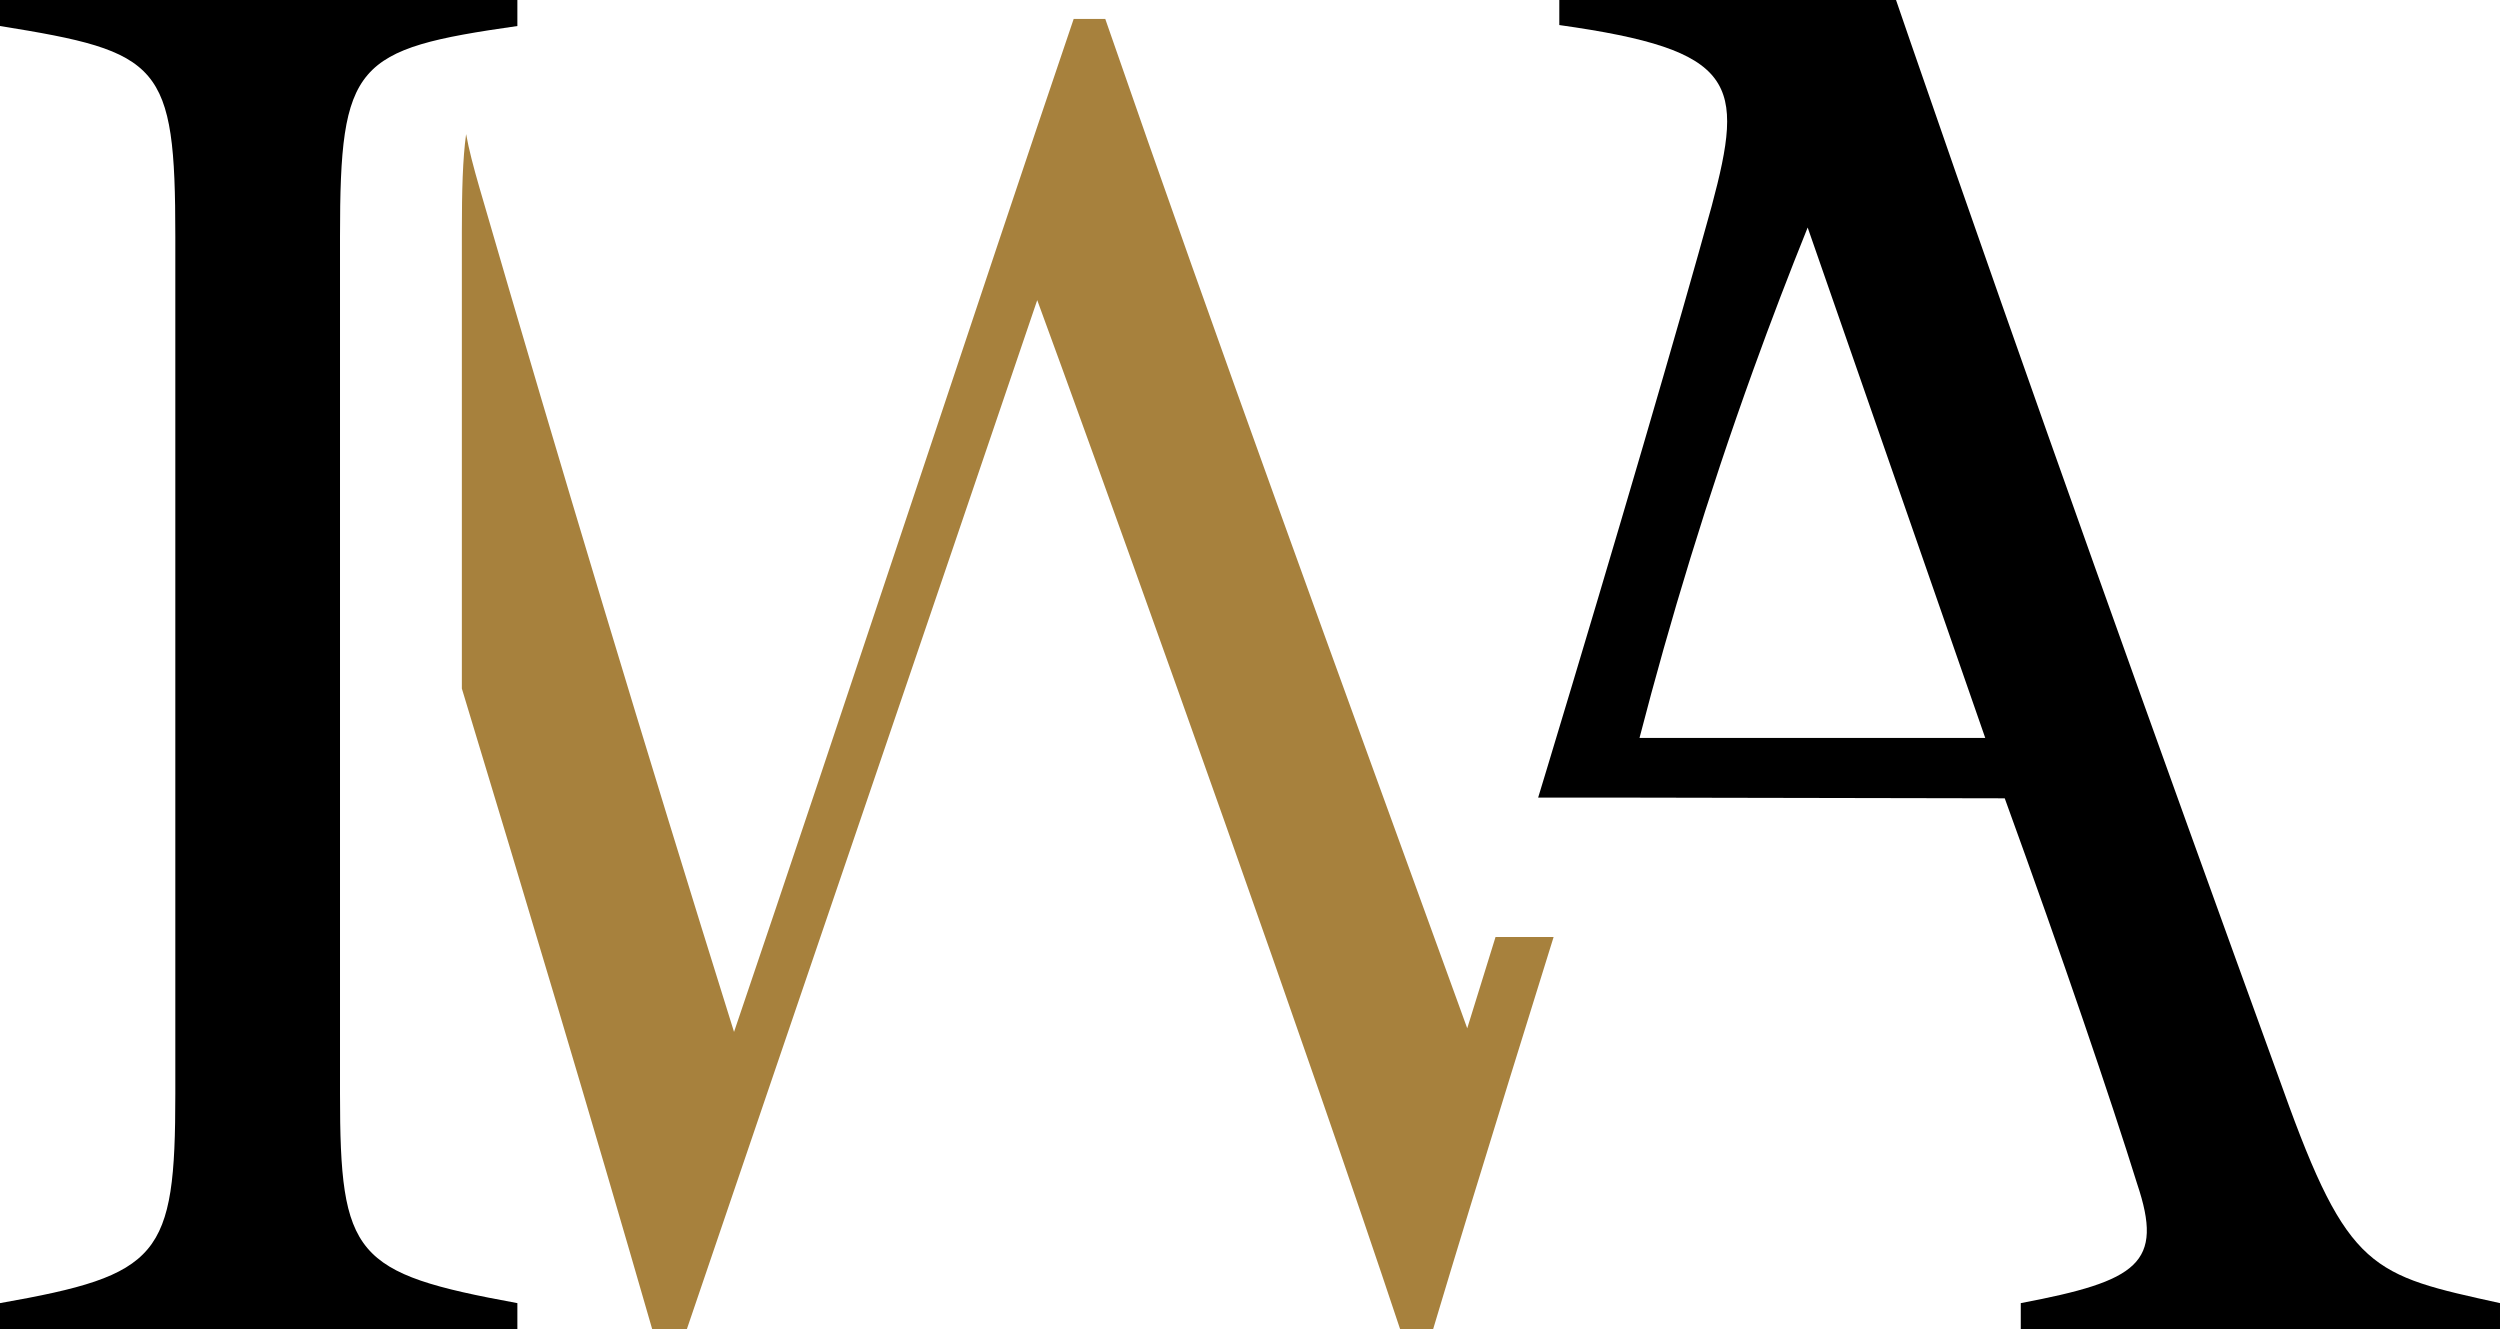
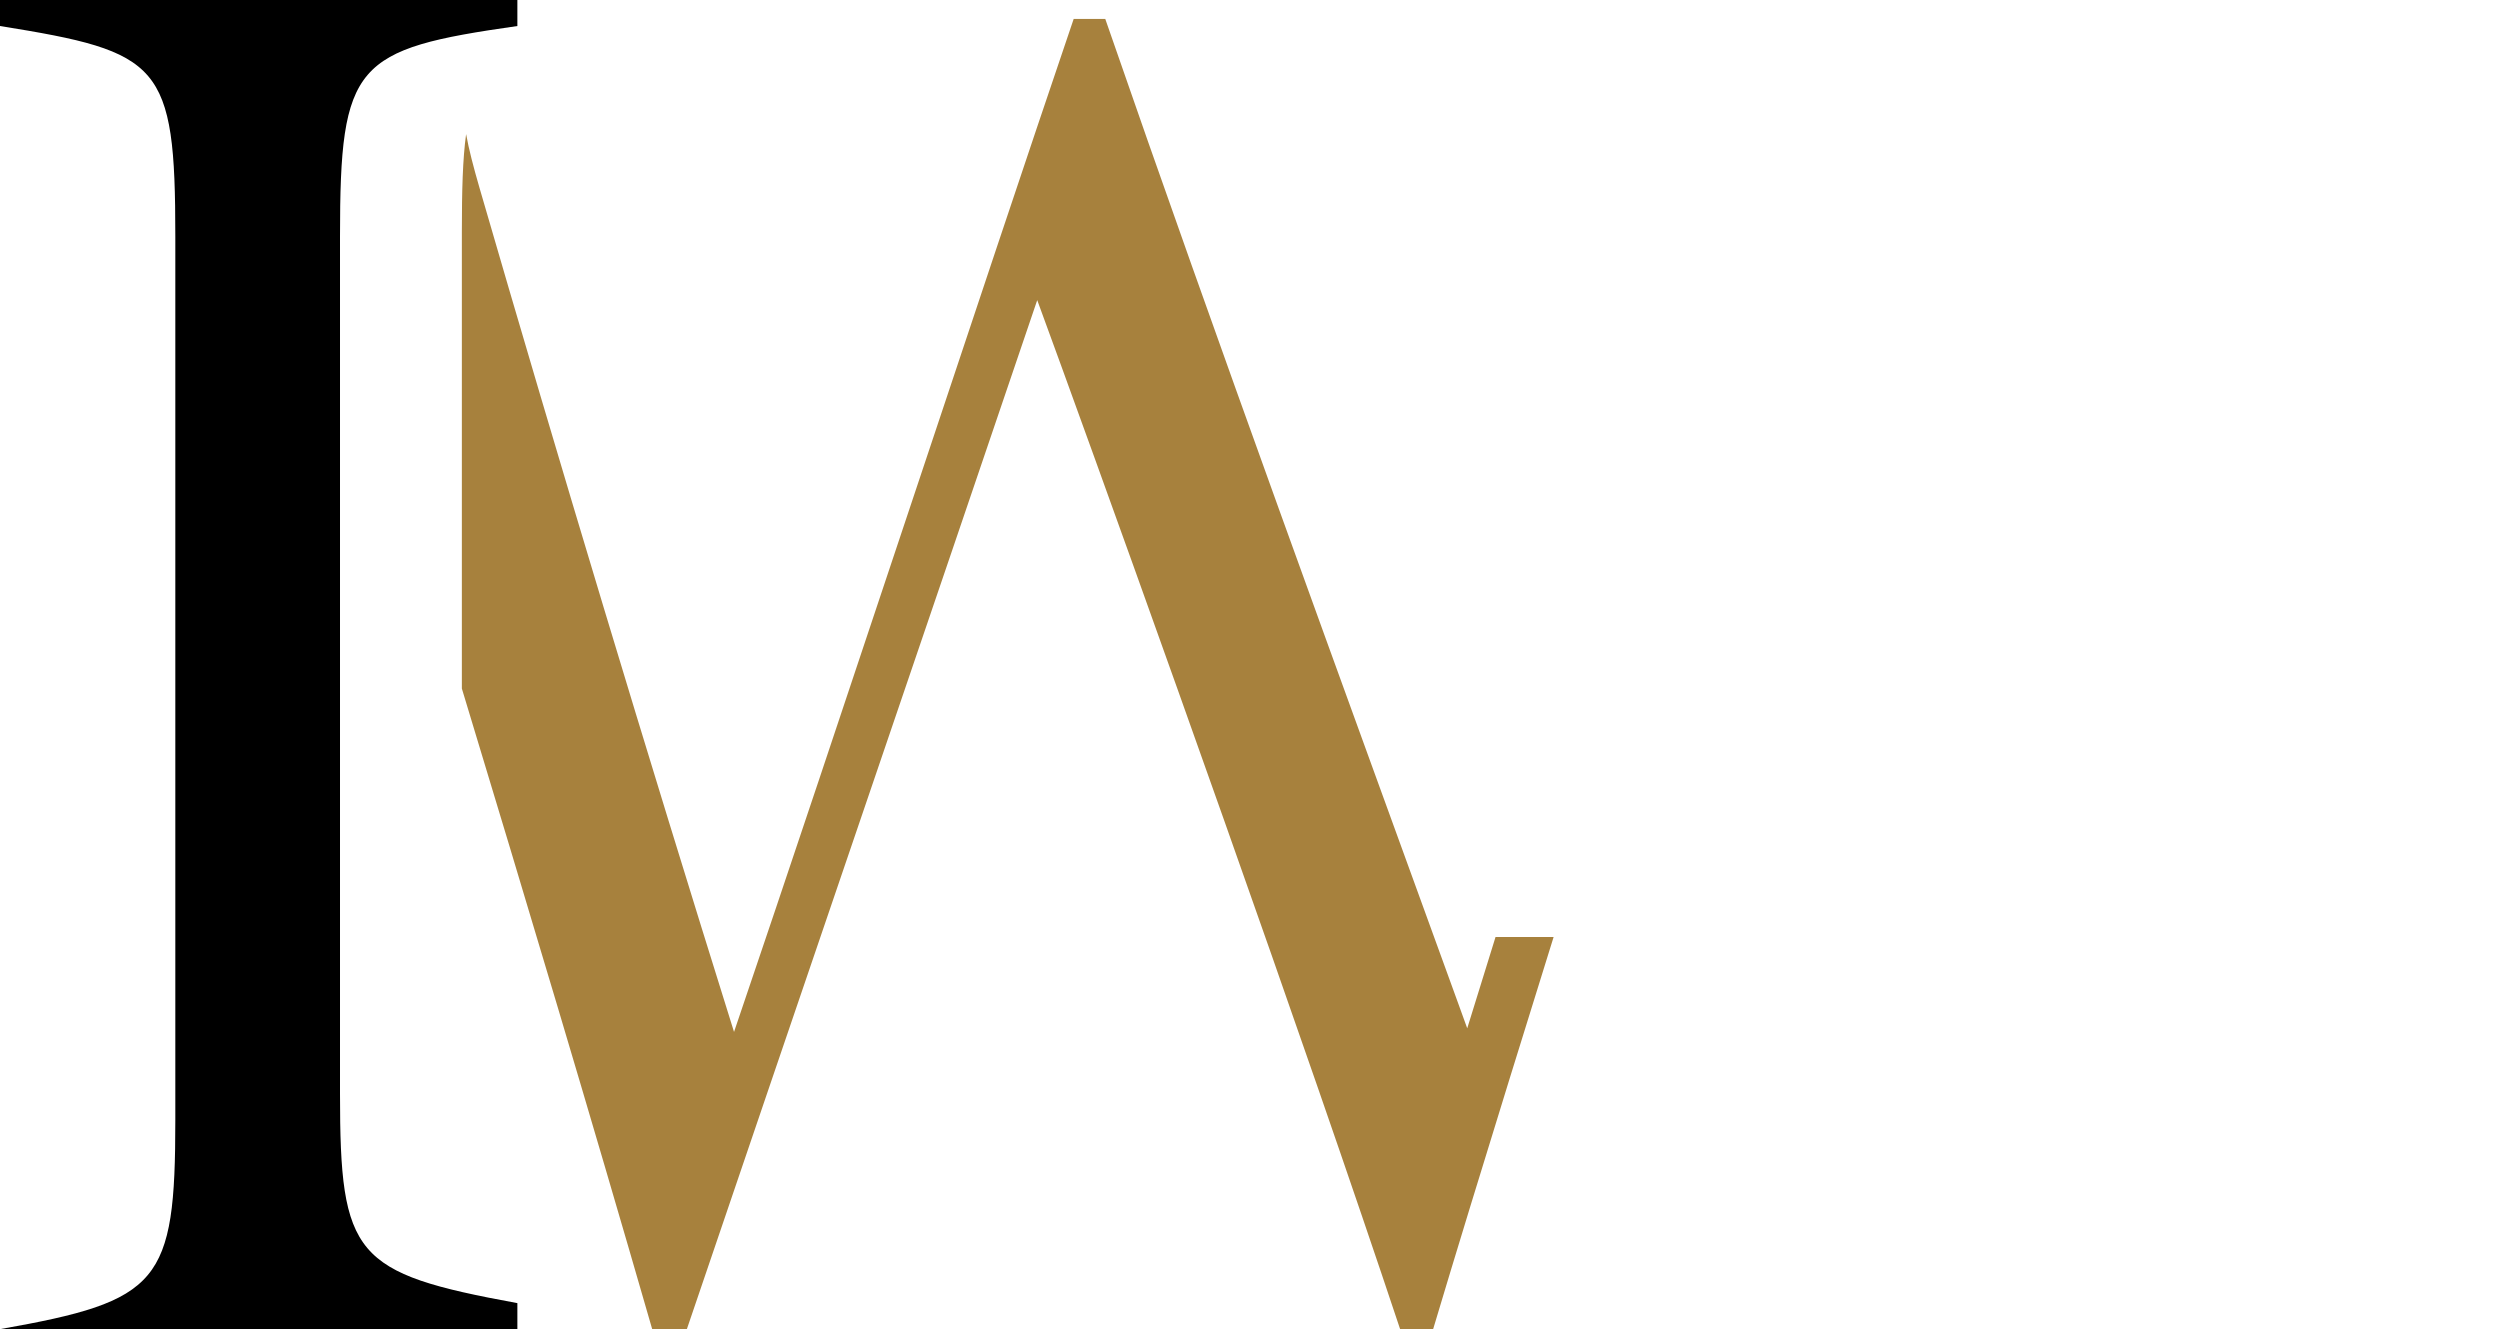
<svg xmlns="http://www.w3.org/2000/svg" id="Calque_2" viewBox="0 0 1036.68 551.16">
  <defs>
    <style>.cls-1{fill:#a7813d;}</style>
  </defs>
  <g id="Calque_1-2">
-     <path d="M0,551.16v-10.79c66.38-11.72,72.7-19.04,72.7-86.78V98.11C72.7,26.2,66.77,21.51,0,10.79V0H214.54V10.79c-67.46,9.63-73.55,15.26-73.55,87.32V453.44c0,67.5,5.78,74.52,73.55,86.93v10.79H0Z" />
+     <path d="M0,551.16c66.38-11.72,72.7-19.04,72.7-86.78V98.11C72.7,26.2,66.77,21.51,0,10.79V0H214.54V10.79c-67.46,9.63-73.55,15.26-73.55,87.32V453.44c0,67.5,5.78,74.52,73.55,86.93v10.79H0Z" />
    <path class="cls-1" d="M644.24,388.55c-12.44,39.91-24.36,78.4-34.52,111.61-5.8,18.96-11.02,36.2-15.44,51h-13.69c-4.92-14.77-10.25-30.59-15.9-47.14-46.07-135.19-112.41-319.21-134.58-379.56-44.53,131.25-103.47,303.65-145.29,426.7h-14.37c-25.45-88.29-52.07-177.01-78.93-265.64V95.9c0-16.82,.34-29.94,1.76-40.29,1.13,6.32,3.05,13.63,5.51,22.14,32.93,113.51,69.11,233.56,105.59,350.16C348.24,298.88,407.45,118.98,445.23,7.84h13.09c46.88,135.46,97.25,272.93,145.93,407.06,1.39,3.84,2.78,7.68,4.17,11.51,3.84-12.32,7.66-24.66,11.47-37,.09-.29,.18-.57,.26-.86h24.09Z" />
-     <path d="M946.8,451.99c-53.1-146.22-104.83-290.48-154.52-434.41-2.02-5.86-4.04-11.72-6.05-17.58h-139.63V10.39c73.97,10.4,76.9,23.81,63.2,75.03-13.09,47.65-40.05,139.85-68.31,233.25-1.22,4.02-2.44,8.05-3.66,12.07h32.69l160.79,.3c24.07,66.25,44.04,124.95,54.91,159.88,11.09,32.97,.51,40.21-48.26,49.45v10.79h198.72v-10.79c-53.11-11.71-62.98-13.24-89.88-88.38Zm-266.94-146c12.56-48.54,28.06-99.67,47.23-152.76,7.31-20.23,14.83-39.87,22.5-58.89l73.63,211.65h-143.36Z" />
  </g>
</svg>